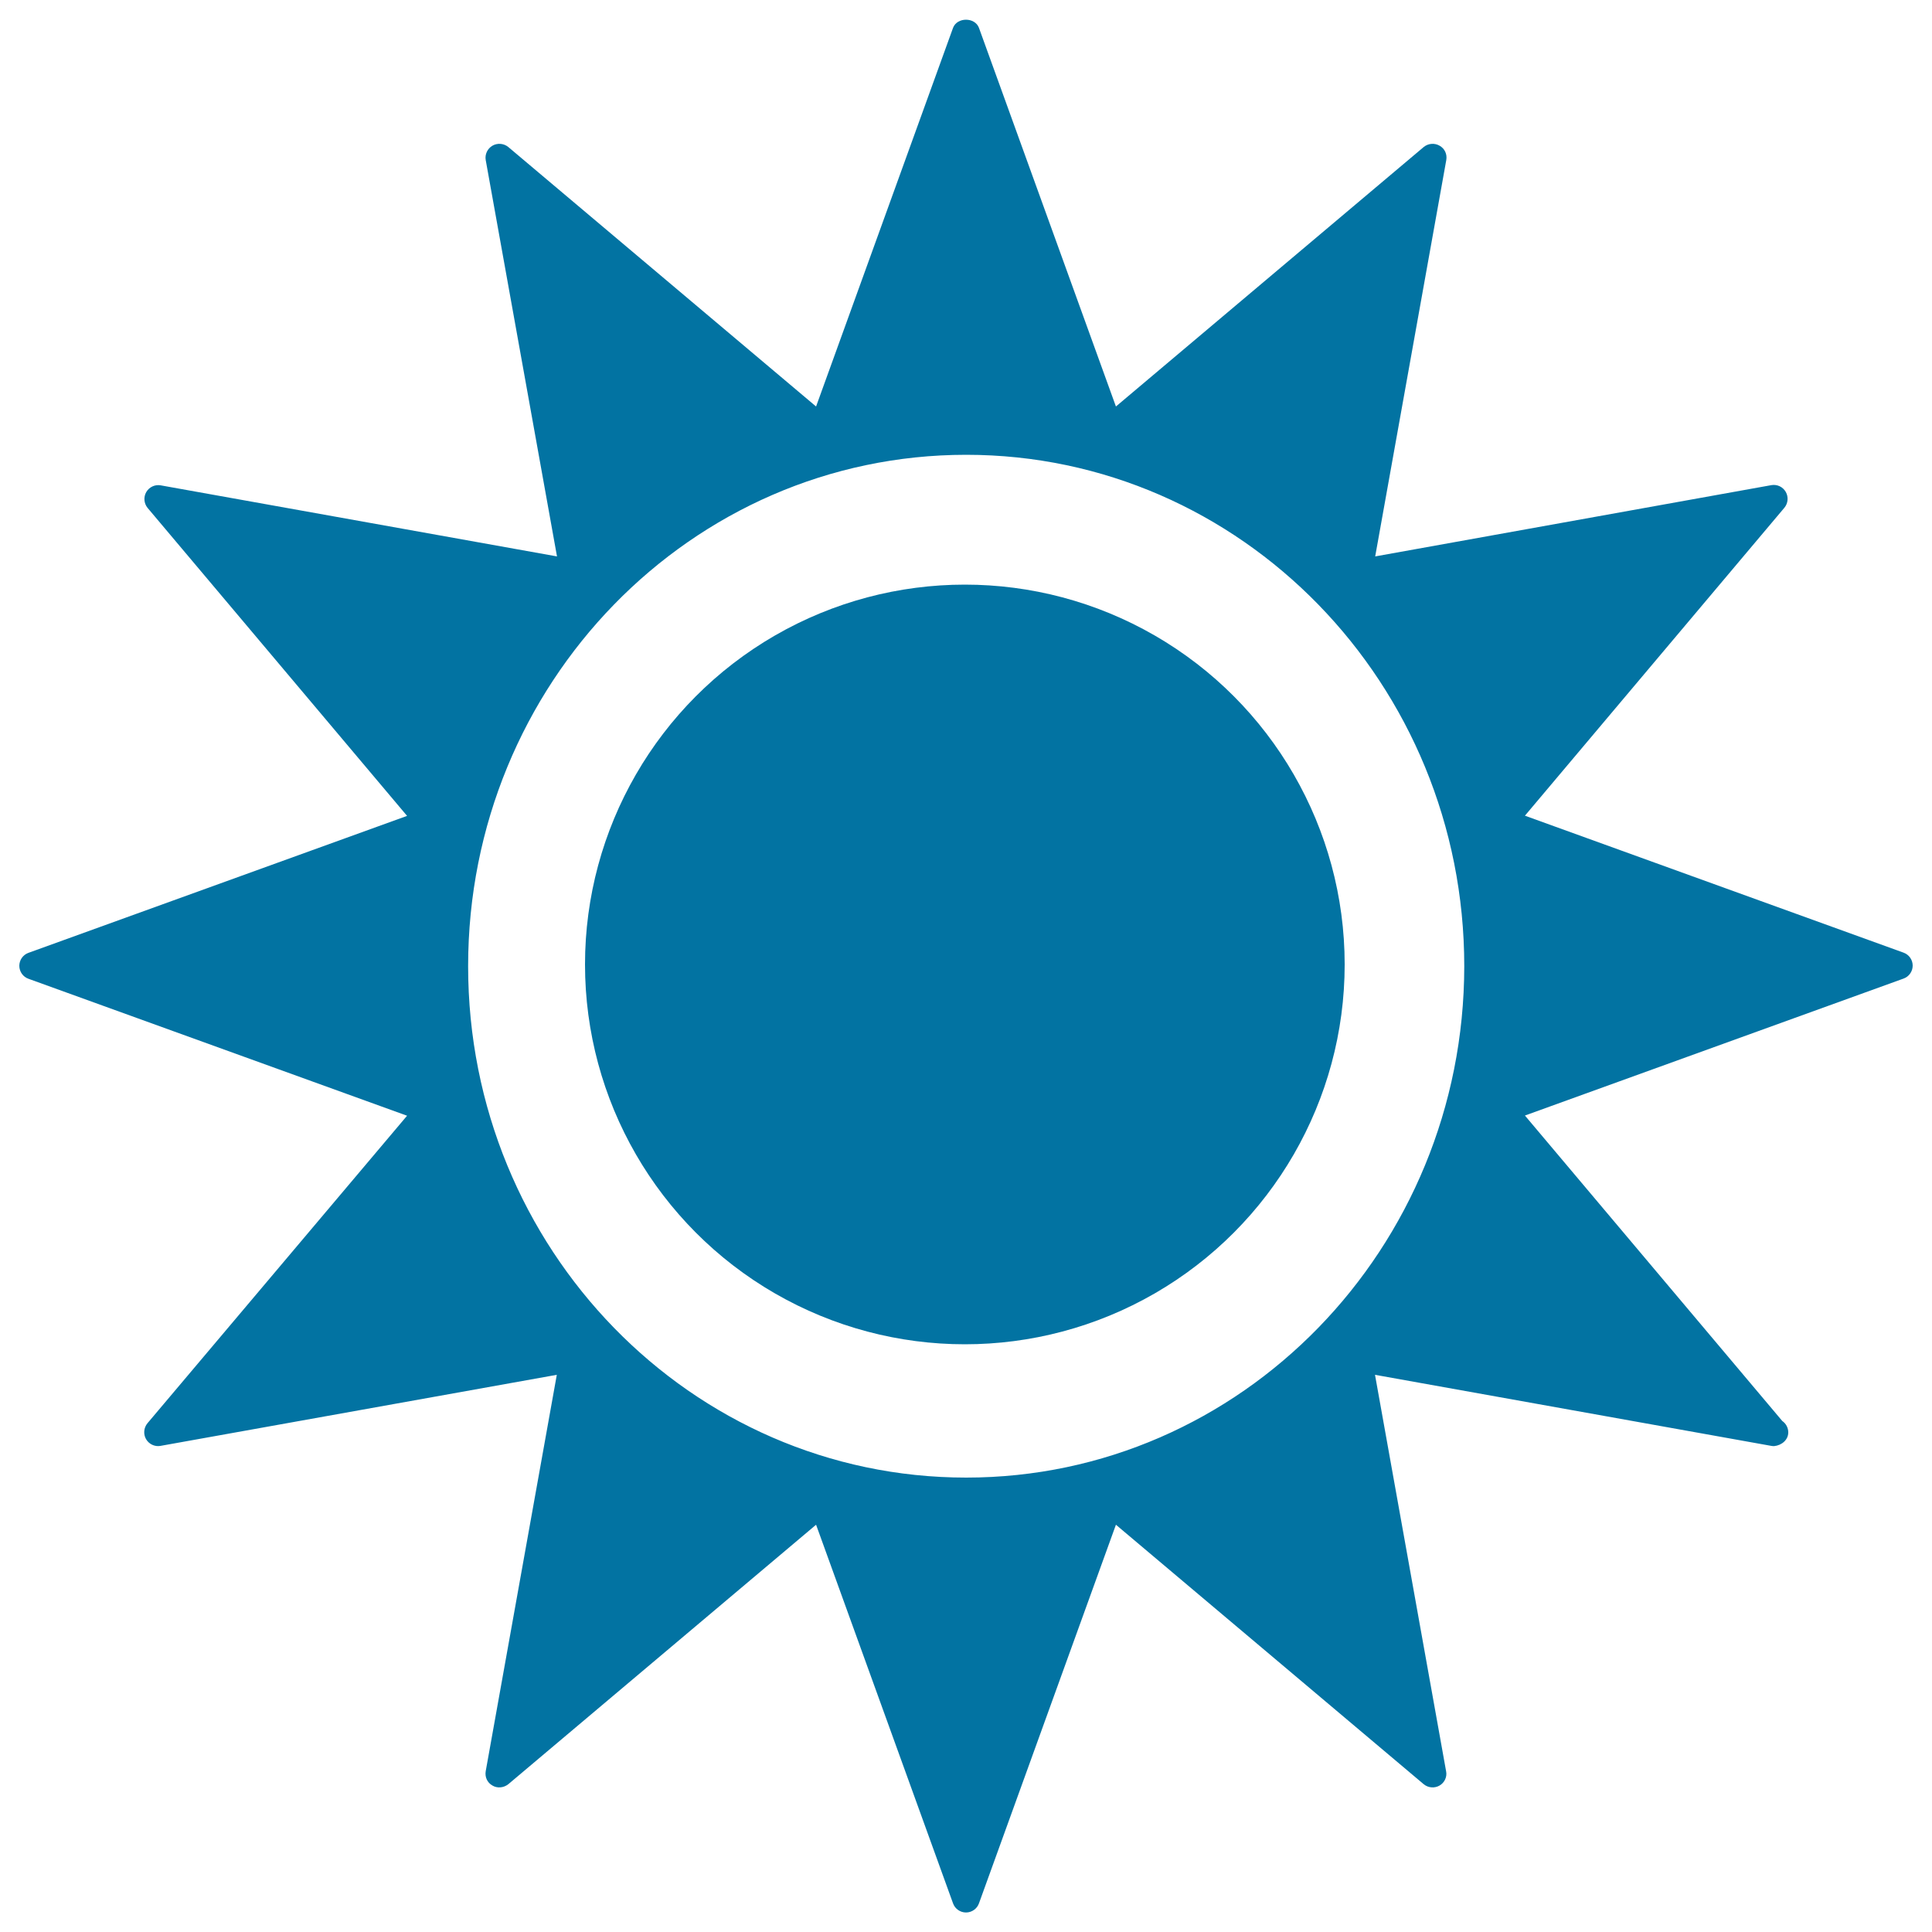
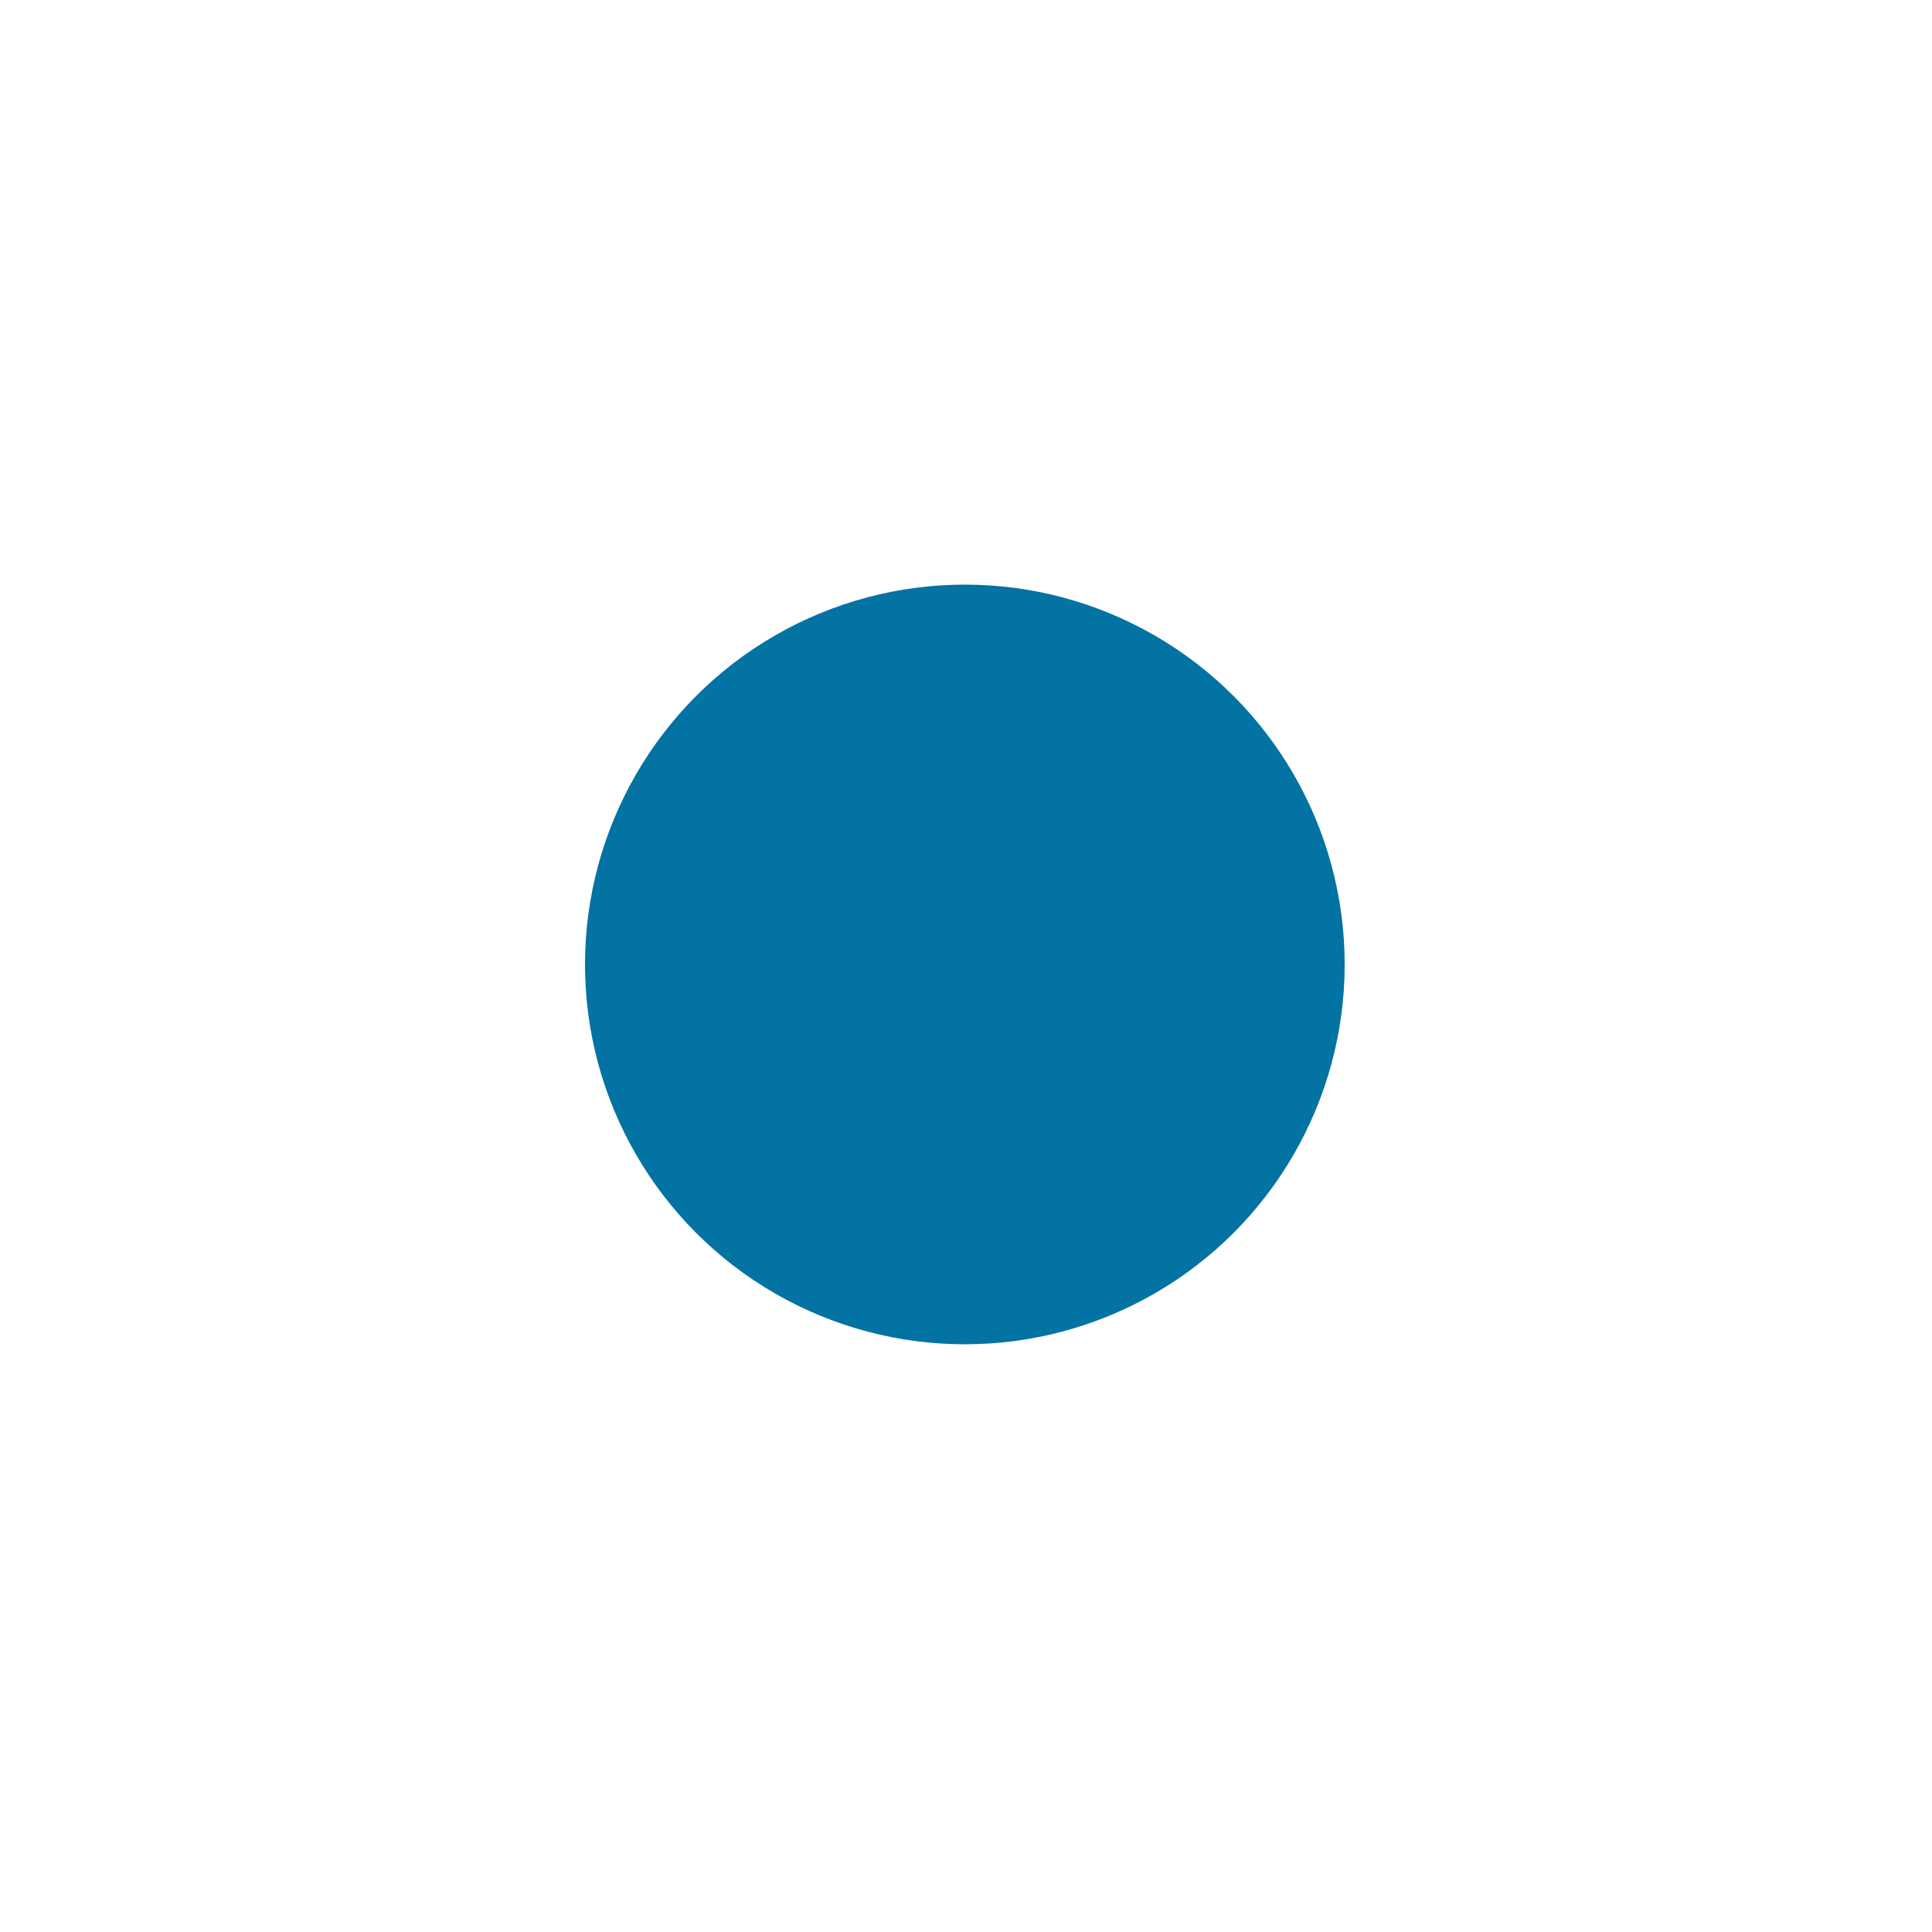
<svg xmlns="http://www.w3.org/2000/svg" viewBox="0 0 1000 1000" style="fill:#0273a2">
  <title>Sun Shape SVG icon</title>
  <g>
    <g>
      <circle cx="499.4" cy="499.2" r="196.6" />
-       <path d="M985.3,493.1l-196-70.9l134.3-159.4c1.9-2.3,2.2-5.6,0.7-8.2c-1.5-2.6-4.4-4-7.4-3.5L711.8,288l36.8-205.2c0.5-3-0.8-5.9-3.5-7.4c-2.6-1.5-5.9-1.2-8.2,0.7L577.6,210.4l-70.9-196c-2.1-5.6-11.3-5.6-13.4,0l-70.9,196L263.1,76.1c-2.3-1.9-5.6-2.2-8.2-0.7c-2.6,1.5-4,4.5-3.5,7.4L288.3,288L83.1,251.2c-2.9-0.5-5.9,0.9-7.4,3.5c-1.5,2.6-1.2,5.9,0.7,8.2l134.3,159.4l-196,70.9c-2.8,1-4.7,3.7-4.7,6.7c0,3,1.9,5.7,4.7,6.7l196,70.9L76.3,736.7c-1.9,2.3-2.2,5.6-0.7,8.2c1.5,2.6,4.5,4,7.4,3.5l205.2-36.8l-36.8,205.2c-0.5,3,0.8,5.9,3.5,7.4c2.5,1.5,5.8,1.2,8.2-0.7l159.3-134.3l70.9,196c1,2.8,3.7,4.7,6.7,4.7c3,0,5.7-1.9,6.7-4.7l70.9-196l159.3,134.3c2.3,1.9,5.6,2.2,8.2,0.7c2.6-1.5,4-4.5,3.4-7.4l-36.8-205.2l205.2,36.8c0.5,0.1,0.9,0.1,1.4,0.1c3.9-0.4,7.3-3.2,7.3-7.1c0-2.4-1.2-4.6-3.1-5.9L789.3,577.4l196-70.9c2.8-1,4.7-3.7,4.7-6.7C990,496.8,988.1,494.1,985.3,493.1z M500.1,764.8c-142.4,0-257.8-118.5-257.8-264.7c0-146.2,115.4-264.7,257.8-264.7c142.3,0,257.8,118.5,257.8,264.7C757.8,646.3,642.4,764.8,500.1,764.8z" />
    </g>
  </g>
</svg>